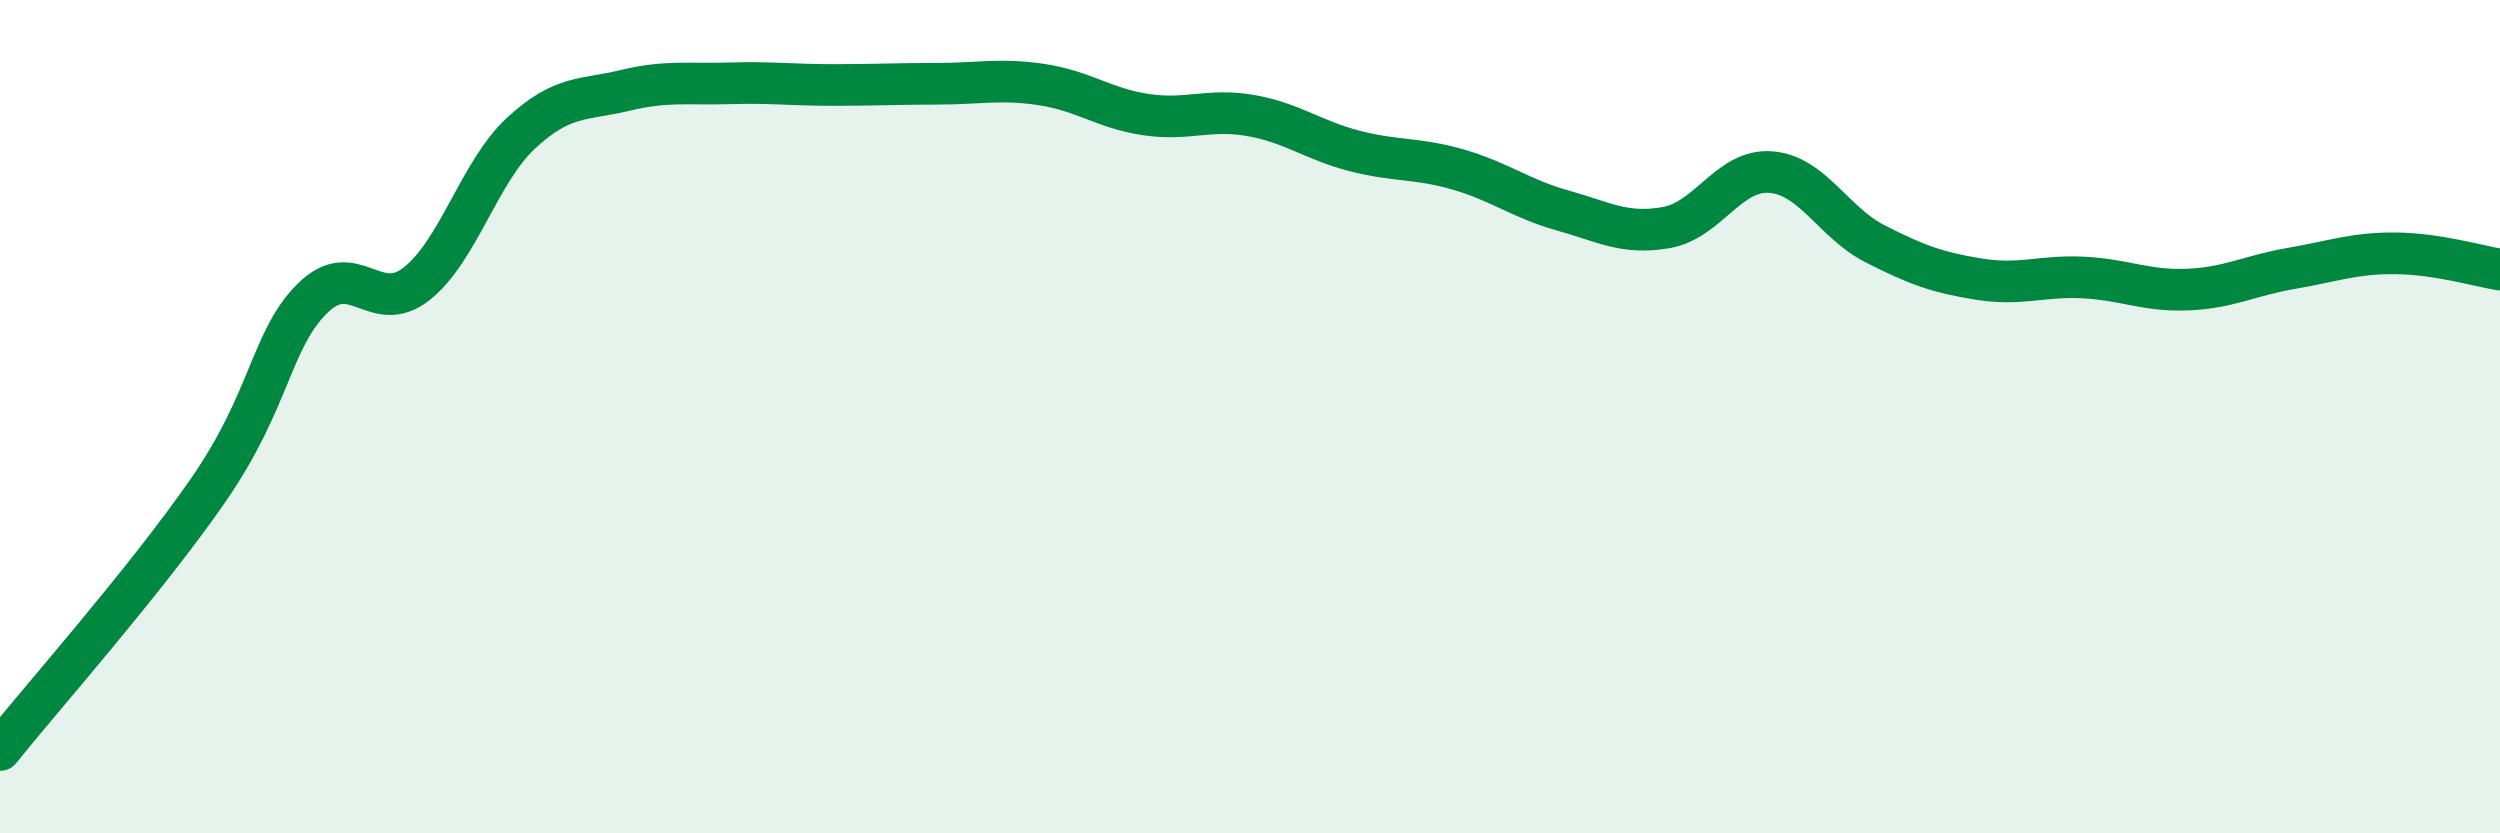
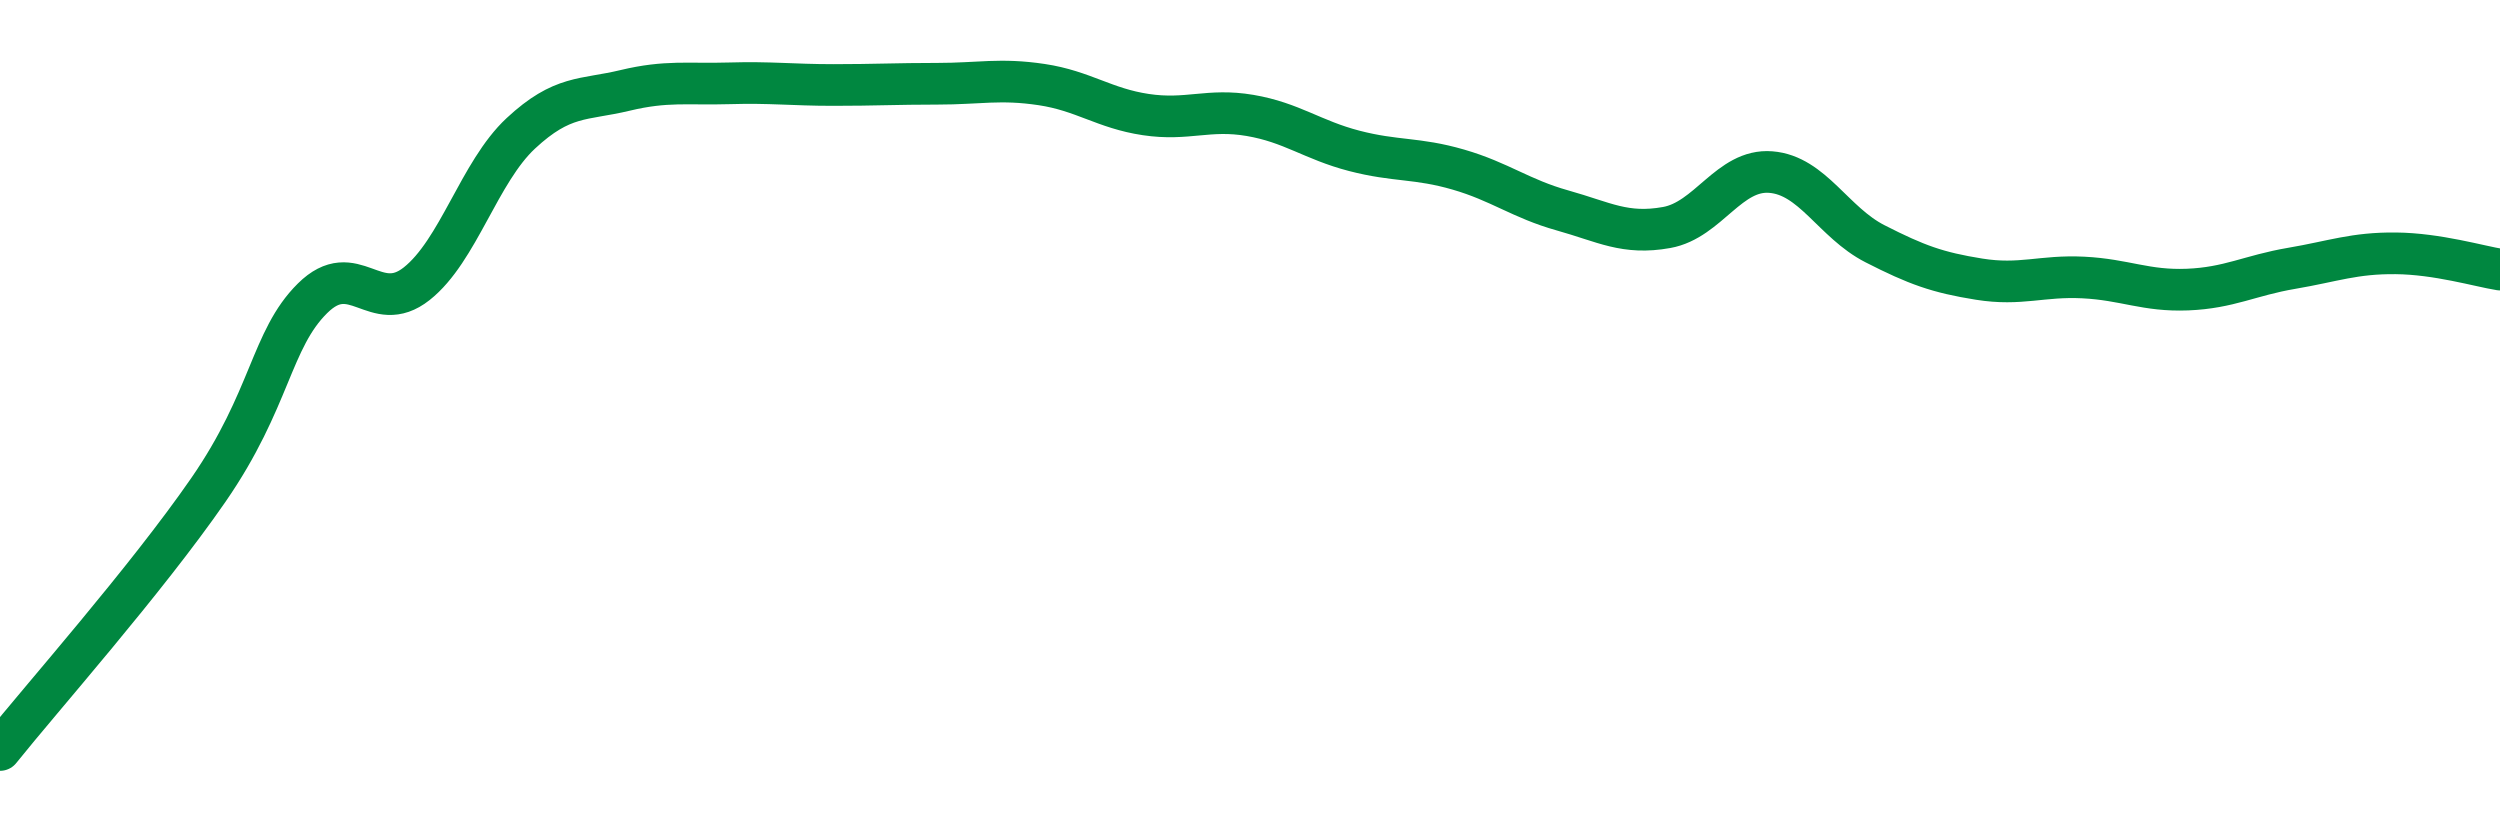
<svg xmlns="http://www.w3.org/2000/svg" width="60" height="20" viewBox="0 0 60 20">
-   <path d="M 0,18 C 1,16.75 3.5,13.93 5,11.76 C 6.5,9.59 6.5,8.15 7.5,7.16 C 8.5,6.17 9,7.6 10,6.81 C 11,6.02 11.5,4.13 12.5,3.2 C 13.5,2.27 14,2.41 15,2.17 C 16,1.93 16.5,2.03 17.5,2 C 18.5,1.97 19,2.04 20,2.04 C 21,2.04 21.5,2.01 22.5,2.01 C 23.5,2.01 24,1.88 25,2.03 C 26,2.18 26.5,2.6 27.5,2.75 C 28.5,2.9 29,2.6 30,2.77 C 31,2.94 31.5,3.36 32.5,3.62 C 33.5,3.88 34,3.78 35,4.07 C 36,4.36 36.5,4.77 37.5,5.05 C 38.5,5.33 39,5.64 40,5.46 C 41,5.28 41.5,4.05 42.5,4.13 C 43.5,4.21 44,5.34 45,5.85 C 46,6.36 46.5,6.54 47.5,6.7 C 48.5,6.86 49,6.61 50,6.66 C 51,6.71 51.5,6.99 52.5,6.95 C 53.5,6.91 54,6.61 55,6.44 C 56,6.27 56.5,6.07 57.5,6.08 C 58.5,6.09 59.5,6.39 60,6.47L60 20L0 20Z" fill="#008740" opacity="0.1" stroke-linecap="round" stroke-linejoin="round" />
  <path d="M 0,18 C 1,16.75 3.5,13.93 5,11.76 C 6.5,9.59 6.5,8.15 7.5,7.16 C 8.5,6.17 9,7.6 10,6.81 C 11,6.02 11.5,4.13 12.5,3.2 C 13.5,2.27 14,2.41 15,2.17 C 16,1.93 16.5,2.03 17.5,2 C 18.5,1.97 19,2.04 20,2.04 C 21,2.04 21.5,2.01 22.5,2.01 C 23.5,2.01 24,1.88 25,2.03 C 26,2.18 26.5,2.6 27.5,2.75 C 28.5,2.9 29,2.6 30,2.77 C 31,2.94 31.5,3.36 32.5,3.62 C 33.5,3.88 34,3.78 35,4.07 C 36,4.36 36.5,4.77 37.5,5.05 C 38.5,5.33 39,5.64 40,5.46 C 41,5.28 41.5,4.05 42.5,4.13 C 43.5,4.21 44,5.34 45,5.85 C 46,6.36 46.5,6.54 47.5,6.7 C 48.5,6.86 49,6.61 50,6.66 C 51,6.71 51.5,6.99 52.5,6.95 C 53.5,6.91 54,6.61 55,6.44 C 56,6.27 56.5,6.07 57.5,6.08 C 58.5,6.09 59.5,6.39 60,6.47" stroke="#008740" stroke-width="1" fill="none" stroke-linecap="round" stroke-linejoin="round" />
</svg>